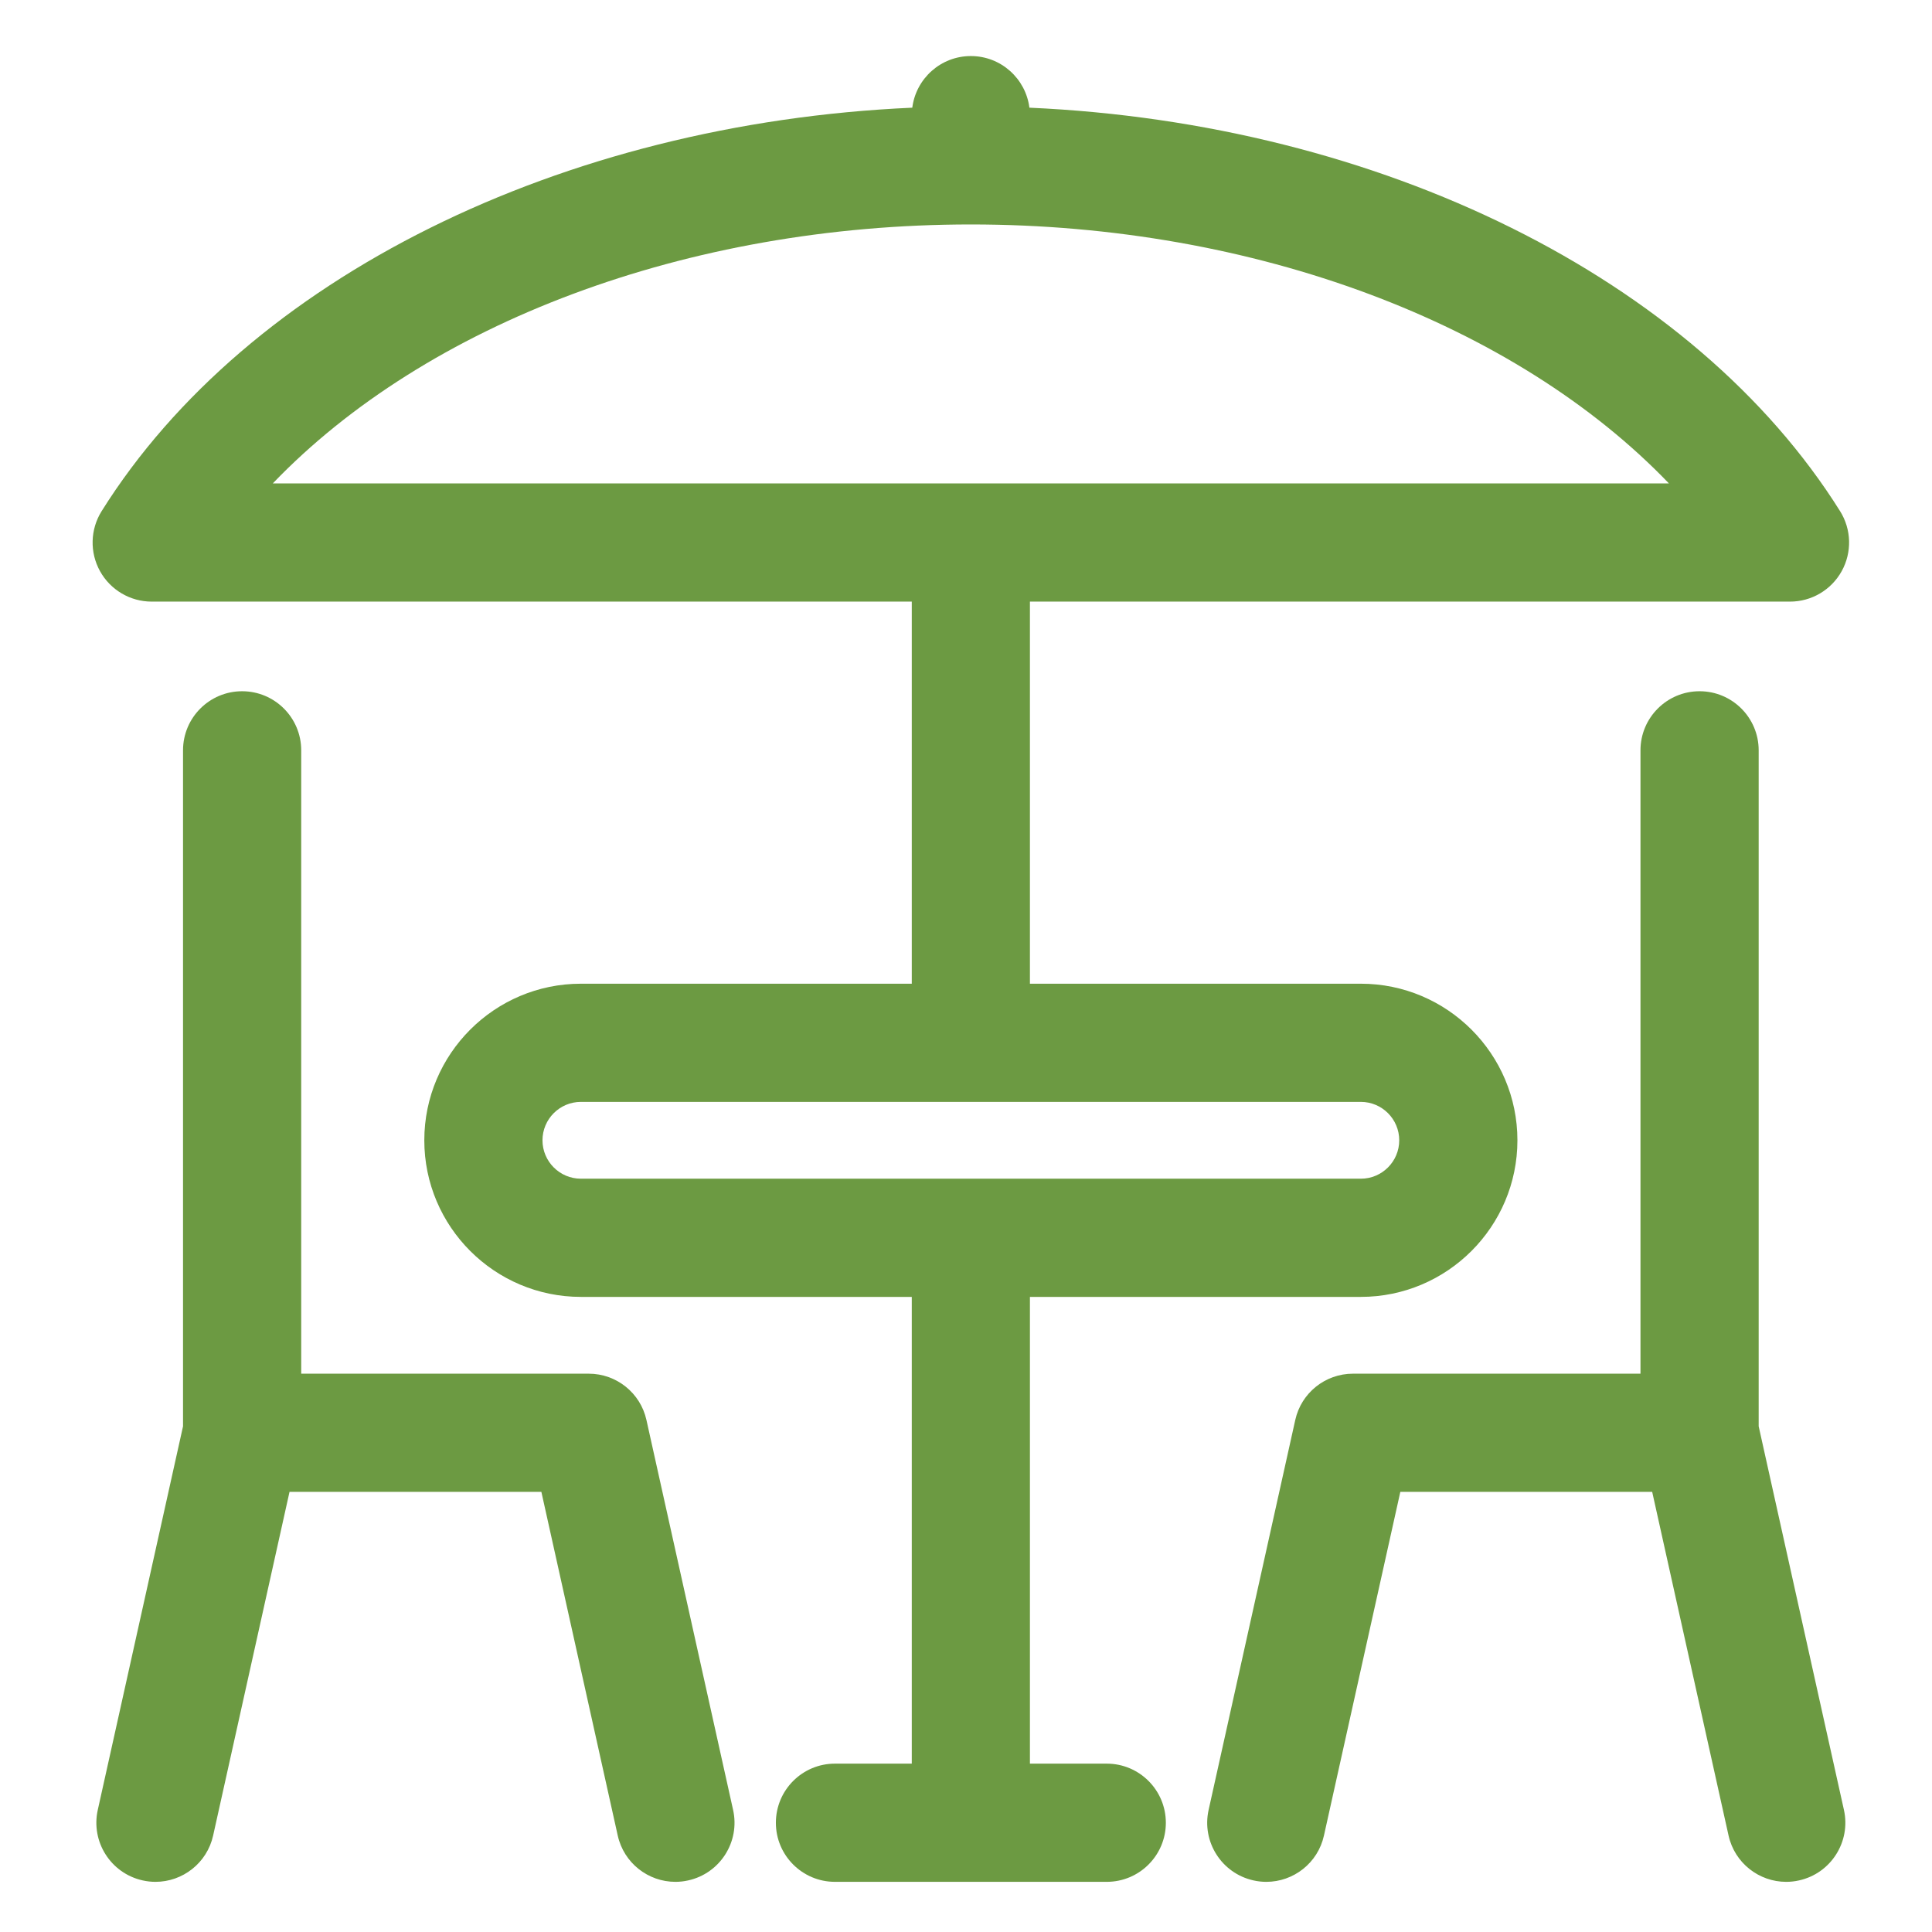
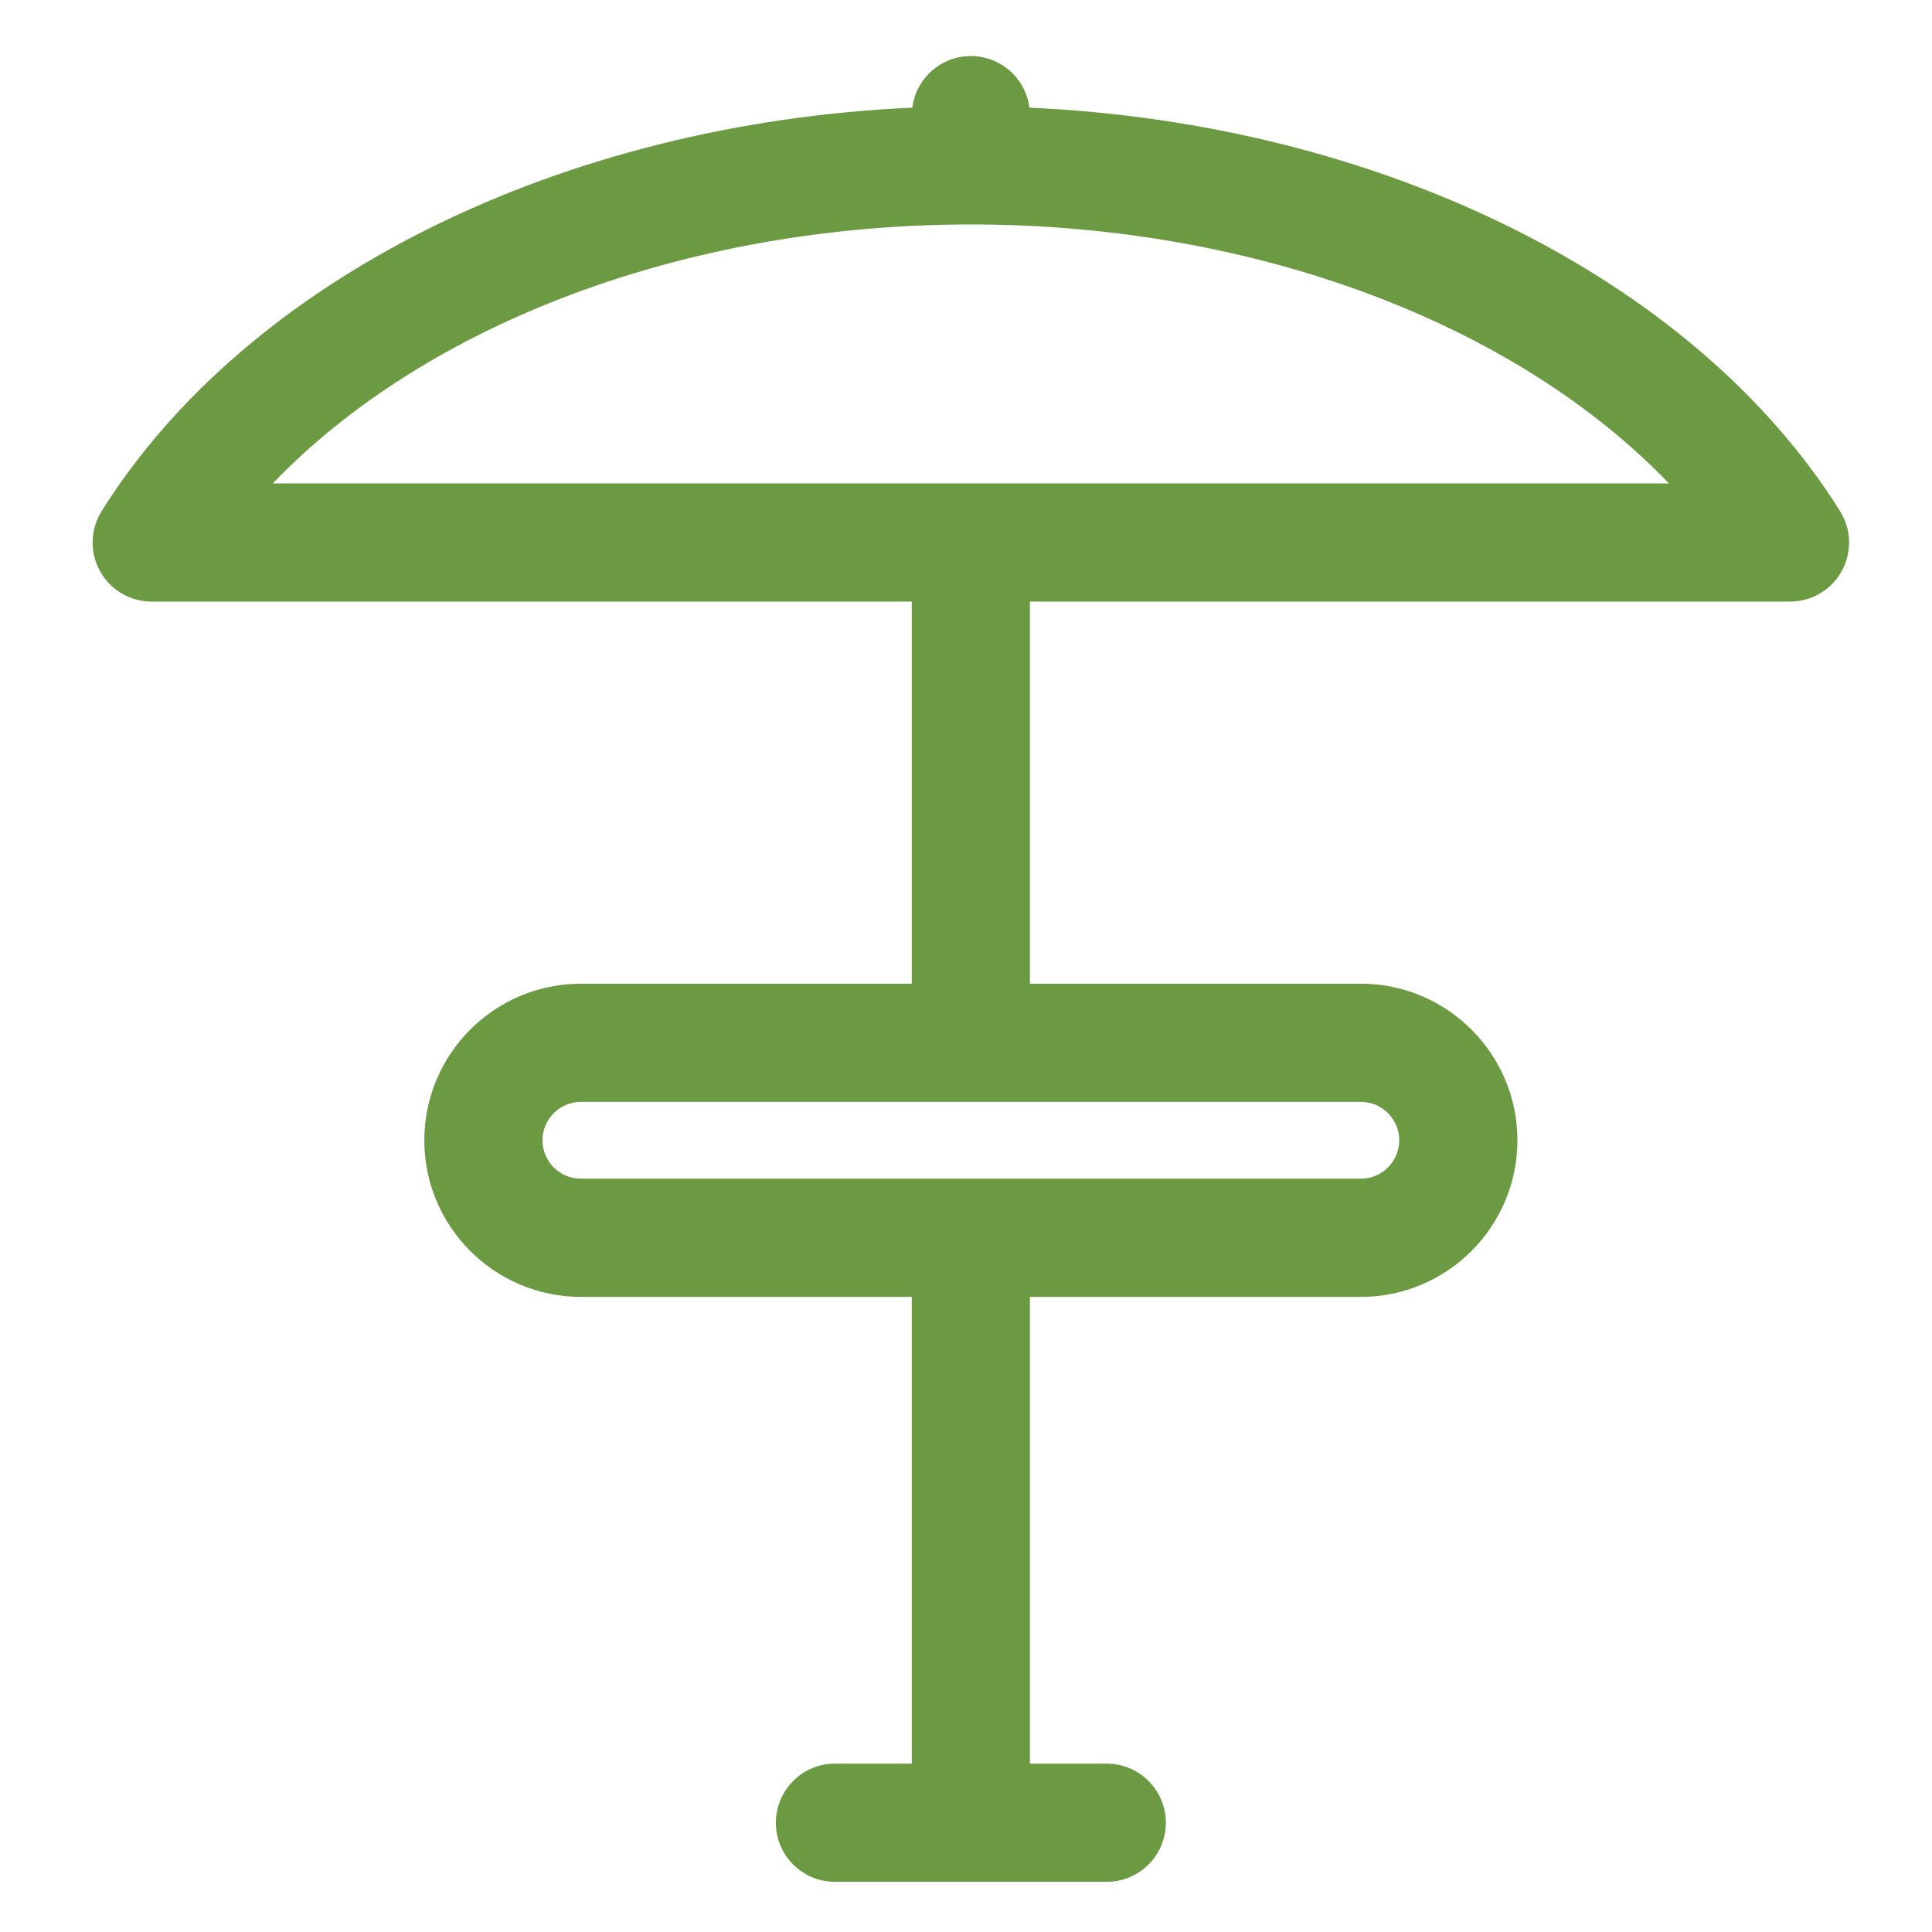
<svg xmlns="http://www.w3.org/2000/svg" version="1.1" id="Capa_1" x="0px" y="0px" width="512px" height="512px" viewBox="0 0 512 512" enable-background="new 0 0 512 512" xml:space="preserve">
  <g>
    <path fill="#6C9A42" d="M293.301,467.383h-20.36V343.689h87.698c22.878,0,41.493-18.626,41.493-41.496   c0-22.886-18.615-41.499-41.493-41.499H272.94V159.435h201.427c5.704,0,10.943-3.092,13.702-8.075   c2.759-4.984,2.596-11.069-0.429-15.898C448.946,73.704,365.731,32.677,272.802,28.537c-0.971-7.71-7.543-13.682-15.516-13.682   c-7.977,0-14.544,5.972-15.52,13.682c-92.927,4.14-176.14,45.167-214.834,106.925c-3.024,4.829-3.187,10.914-0.43,15.898   c2.758,4.983,8.003,8.075,13.699,8.075H241.63v101.259h-87.691c-22.876,0-41.493,18.613-41.493,41.499   c0,22.879,18.617,41.496,41.493,41.496h87.691v123.693h-20.357c-8.646,0-15.658,7.011-15.658,15.672   c0,8.642,7.011,15.652,15.658,15.652h72.028c8.642,0,15.661-7.011,15.661-15.652C308.962,474.394,301.942,467.383,293.301,467.383z    M257.286,59.482c75.241,0,144.314,26.241,185.001,68.634H72.285C112.972,85.723,182.04,59.482,257.286,59.482z M143.764,302.193   c0-5.618,4.566-10.181,10.175-10.181h206.7c5.61,0,10.172,4.563,10.172,10.181c0,5.611-4.562,10.174-10.172,10.174h-206.7   C148.33,312.367,143.764,307.796,143.764,302.193z" />
-     <path fill="#6C9A42" d="M171.311,376.302c-1.59-7.166-7.948-12.261-15.284-12.261H79.824V198.843   c0-8.648-7.011-15.658-15.662-15.658c-8.647,0-15.657,7.01-15.657,15.658v179.141L25.91,479.652   c-1.873,8.437,3.449,16.804,11.891,18.676c1.146,0.259,2.285,0.379,3.41,0.379c7.178,0,13.652-4.965,15.271-12.268l20.244-91.084   h66.741l20.241,91.084c1.624,7.303,8.092,12.268,15.271,12.268c1.126,0,2.267-0.12,3.41-0.379   c8.445-1.872,13.768-10.239,11.891-18.676L171.311,376.302z" />
-     <path fill="#6C9A42" d="M466.067,377.984V198.843c0-8.648-7.011-15.658-15.661-15.658c-8.651,0-15.662,7.01-15.662,15.658v165.198   h-76.202c-7.338,0-13.695,5.095-15.284,12.261l-22.965,103.351c-1.872,8.437,3.446,16.804,11.891,18.676   c1.143,0.259,2.285,0.379,3.403,0.379c7.182,0,13.659-4.965,15.273-12.268l20.241-91.084h66.745l20.24,91.084   c1.623,7.303,8.092,12.268,15.267,12.268c1.135,0,2.267-0.12,3.418-0.379c8.438-1.872,13.765-10.239,11.892-18.676L466.067,377.984   z" />
  </g>
</svg>